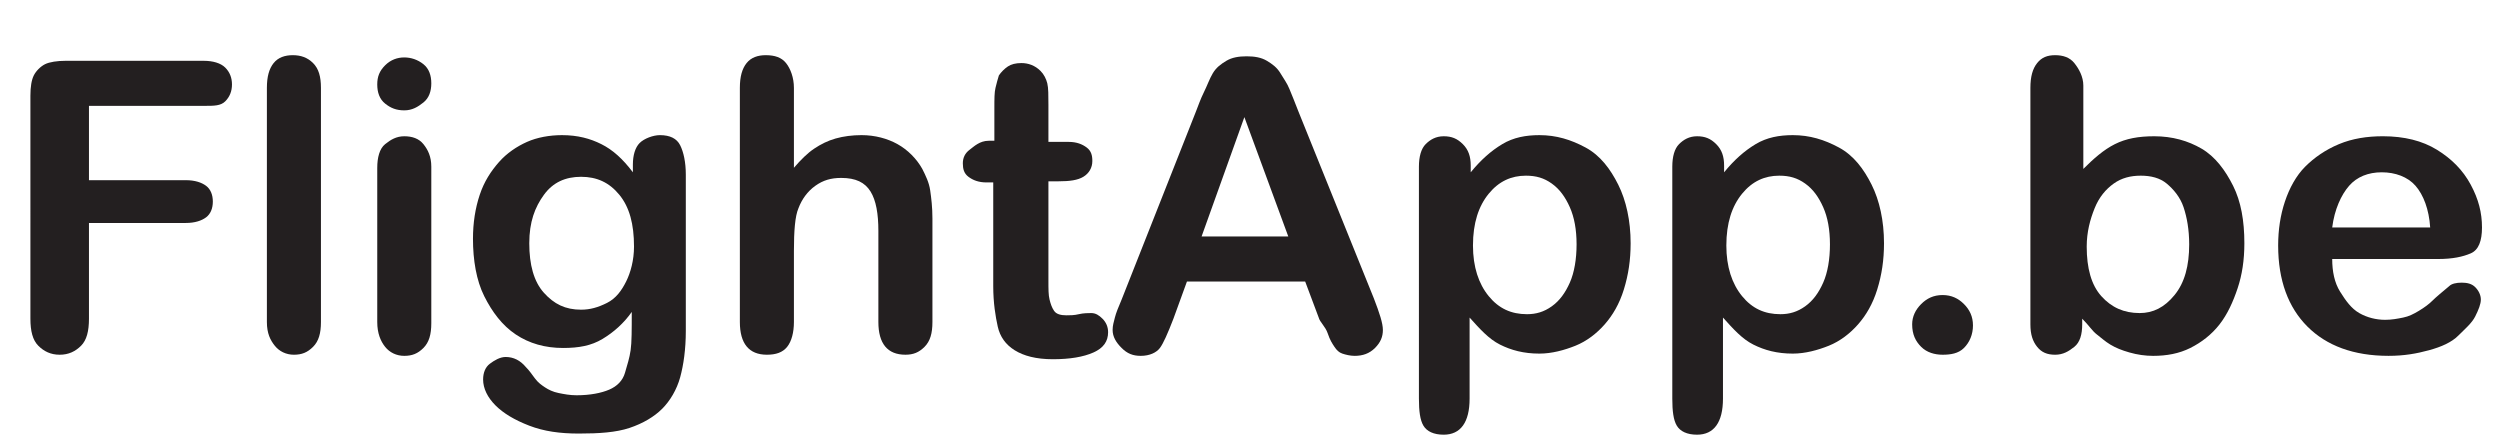
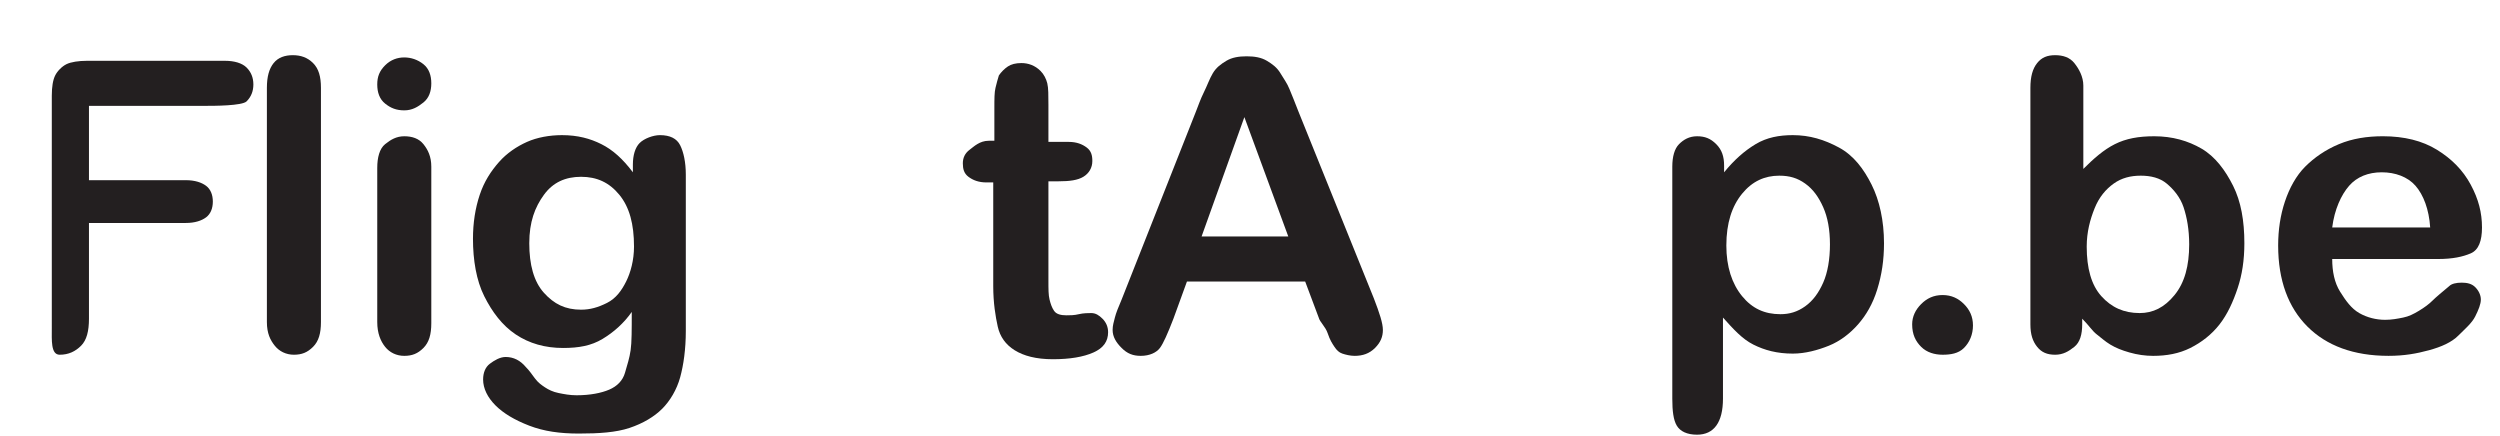
<svg xmlns="http://www.w3.org/2000/svg" version="1.1" id="Layer_1" x="0px" y="0px" viewBox="0 0 222 38.7" style="enable-background:new 0 0 222 38.7;" xml:space="preserve">
  <style type="text/css">
	.st0{enable-background:new    ;}
	.st1{fill:#231F20;}
</style>
  <g class="st0">
    <path class="st1" d="M23.7,28.6V7.8c0-1,0.2-1.7,0.6-2.2s1-0.7,1.7-0.7s1.3,0.2,1.8,0.7s0.7,1.2,0.7,2.2v20.8c0,1-0.2,1.7-0.7,2.2   s-1,0.7-1.7,0.7c-0.7,0-1.3-0.3-1.7-0.8S23.7,29.6,23.7,28.6z" />
    <path class="st1" d="M35.9,9.8c-0.7,0-1.2-0.2-1.7-0.6s-0.7-1-0.7-1.7c0-0.7,0.2-1.2,0.7-1.7s1.1-0.7,1.7-0.7   c0.6,0,1.2,0.2,1.7,0.6s0.7,1,0.7,1.7c0,0.7-0.2,1.3-0.7,1.7S36.6,9.8,35.9,9.8z M38.3,14.8v13.9c0,1-0.2,1.7-0.7,2.2   s-1,0.7-1.7,0.7s-1.3-0.3-1.7-0.8s-0.7-1.2-0.7-2.2V14.9c0-0.9,0.2-1.7,0.7-2.1s1-0.7,1.7-0.7s1.3,0.2,1.7,0.7S38.3,13.9,38.3,14.8   z" />
    <path class="st1" d="M60.9,15.5v13.9c0,1.6-0.2,3-0.5,4.1s-0.9,2.1-1.6,2.8s-1.7,1.3-2.9,1.7s-2.7,0.5-4.5,0.5   c-1.7,0-3.1-0.2-4.4-0.7s-2.3-1.1-3-1.8s-1.1-1.5-1.1-2.3c0-0.6,0.2-1.1,0.6-1.4s0.9-0.6,1.4-0.6c0.7,0,1.3,0.3,1.8,0.9   c0.3,0.3,0.5,0.6,0.8,1s0.6,0.6,0.9,0.8s0.7,0.4,1.2,0.5s1,0.2,1.6,0.2c1.2,0,2.2-0.2,2.9-0.5s1.2-0.8,1.4-1.5s0.4-1.3,0.5-2   s0.1-1.8,0.1-3.4c-0.7,1-1.6,1.8-2.6,2.4s-2.1,0.8-3.5,0.8c-1.6,0-3-0.4-4.2-1.2s-2.1-2-2.8-3.4s-1-3.2-1-5.1   c0-1.4,0.2-2.7,0.6-3.9s1-2.1,1.7-2.9s1.6-1.4,2.5-1.8s2-0.6,3.1-0.6c1.4,0,2.5,0.3,3.5,0.8s1.9,1.3,2.8,2.5v-0.7   c0-0.8,0.2-1.5,0.6-1.9S58,12,58.6,12c0.9,0,1.5,0.3,1.8,0.9S60.9,14.4,60.9,15.5z M47,21.6c0,1.9,0.4,3.4,1.3,4.4s1.9,1.5,3.3,1.5   c0.8,0,1.5-0.2,2.3-0.6s1.3-1.1,1.7-1.9s0.7-1.9,0.7-3.1c0-2-0.4-3.5-1.3-4.6s-2-1.6-3.4-1.6c-1.4,0-2.5,0.5-3.3,1.6   S47,19.7,47,21.6z" />
-     <path class="st1" d="M70.5,7.8v7.1c0.6-0.7,1.2-1.3,1.8-1.7s1.2-0.7,1.9-0.9s1.5-0.3,2.3-0.3c1.2,0,2.3,0.3,3.2,0.8   s1.7,1.3,2.2,2.2c0.3,0.6,0.6,1.2,0.7,1.9s0.2,1.5,0.2,2.5v9.2c0,1-0.2,1.7-0.7,2.2s-1,0.7-1.7,0.7c-1.6,0-2.4-1-2.4-2.9v-8.1   c0-1.5-0.2-2.7-0.7-3.5s-1.3-1.2-2.6-1.2c-0.9,0-1.6,0.2-2.3,0.7s-1.2,1.2-1.5,2c-0.3,0.7-0.4,2-0.4,3.8v6.3c0,0.9-0.2,1.7-0.6,2.2   s-1,0.7-1.8,0.7c-1.6,0-2.4-1-2.4-2.9V7.8c0-1,0.2-1.7,0.6-2.2s1-0.7,1.7-0.7c0.8,0,1.4,0.2,1.8,0.7S70.5,6.9,70.5,7.8z" />
    <path class="st1" d="M87.8,12.5h0.5V9.6c0-0.8,0-1.4,0.1-1.8s0.2-0.8,0.3-1.1c0.2-0.3,0.5-0.6,0.8-0.8s0.7-0.3,1.2-0.3   c0.6,0,1.2,0.2,1.7,0.7c0.3,0.3,0.5,0.7,0.6,1.1s0.1,1.1,0.1,1.9v3.3h1.8c0.7,0,1.2,0.2,1.6,0.5s0.5,0.7,0.5,1.2   c0,0.6-0.3,1.1-0.8,1.4s-1.2,0.4-2.2,0.4h-0.9v8.8c0,0.8,0,1.3,0.1,1.7s0.2,0.7,0.4,1s0.6,0.4,1.1,0.4c0.3,0,0.7,0,1.1-0.1   s0.9-0.1,1.1-0.1c0.4,0,0.7,0.2,1,0.5s0.5,0.7,0.5,1.2c0,0.8-0.4,1.4-1.3,1.8s-2.1,0.6-3.6,0.6c-1.5,0-2.6-0.3-3.4-0.8   s-1.3-1.2-1.5-2.1s-0.4-2.1-0.4-3.6v-9.2h-0.6c-0.7,0-1.2-0.2-1.6-0.5s-0.5-0.7-0.5-1.2s0.2-0.9,0.6-1.2S87,12.5,87.8,12.5z" />
    <path class="st1" d="M117.1,28.2l-1.2-3.2h-10.5l-1.2,3.3c-0.5,1.3-0.9,2.2-1.2,2.6s-0.9,0.7-1.7,0.7c-0.7,0-1.2-0.2-1.7-0.7   s-0.8-1-0.8-1.6c0-0.4,0.1-0.7,0.2-1.1s0.3-0.9,0.6-1.6l6.6-16.7c0.2-0.5,0.4-1.1,0.7-1.7s0.5-1.2,0.8-1.7s0.7-0.8,1.2-1.1   s1.1-0.4,1.8-0.4c0.7,0,1.3,0.1,1.8,0.4s0.9,0.6,1.2,1.1s0.6,0.9,0.8,1.4s0.5,1.2,0.8,2l6.7,16.6c0.5,1.3,0.8,2.2,0.8,2.8   c0,0.6-0.2,1.1-0.7,1.6s-1.1,0.7-1.8,0.7c-0.4,0-0.8-0.1-1.1-0.2s-0.5-0.3-0.7-0.6s-0.4-0.6-0.6-1.2S117.2,28.6,117.1,28.2z    M106.7,21h7.7l-3.9-10.6L106.7,21z" />
-     <path class="st1" d="M130.6,14.7v0.6c0.9-1.1,1.8-1.9,2.8-2.5s2.1-0.8,3.3-0.8c1.5,0,2.8,0.4,4.1,1.1s2.2,1.9,2.9,3.3   s1.1,3.2,1.1,5.2c0,1.5-0.2,2.8-0.6,4.1s-1,2.3-1.7,3.1s-1.6,1.5-2.6,1.9s-2.1,0.7-3.2,0.7c-1.4,0-2.5-0.3-3.5-0.8   s-1.8-1.4-2.7-2.4v7.2c0,2.1-0.8,3.2-2.3,3.2c-0.9,0-1.5-0.3-1.8-0.8s-0.4-1.3-0.4-2.4V14.8c0-0.9,0.2-1.6,0.6-2s0.9-0.7,1.6-0.7   c0.7,0,1.2,0.2,1.7,0.7S130.6,13.9,130.6,14.7z M140,21.7c0-1.3-0.2-2.4-0.6-3.3s-0.9-1.6-1.6-2.1s-1.4-0.7-2.3-0.7   c-1.3,0-2.4,0.5-3.3,1.6s-1.4,2.6-1.4,4.6c0,1.9,0.5,3.4,1.4,4.5s2,1.6,3.4,1.6c0.8,0,1.5-0.2,2.2-0.7s1.2-1.2,1.6-2.1   S140,23,140,21.7z" />
    <path class="st1" d="M153.1,14.7v0.6c0.9-1.1,1.8-1.9,2.8-2.5s2.1-0.8,3.3-0.8c1.5,0,2.8,0.4,4.1,1.1s2.2,1.9,2.9,3.3   s1.1,3.2,1.1,5.2c0,1.5-0.2,2.8-0.6,4.1s-1,2.3-1.7,3.1s-1.6,1.5-2.6,1.9s-2.1,0.7-3.2,0.7c-1.4,0-2.5-0.3-3.5-0.8   s-1.8-1.4-2.7-2.4v7.2c0,2.1-0.8,3.2-2.3,3.2c-0.9,0-1.5-0.3-1.8-0.8s-0.4-1.3-0.4-2.4V14.8c0-0.9,0.2-1.6,0.6-2s0.9-0.7,1.6-0.7   c0.7,0,1.2,0.2,1.7,0.7S153.1,13.9,153.1,14.7z M162.5,21.7c0-1.3-0.2-2.4-0.6-3.3s-0.9-1.6-1.6-2.1s-1.4-0.7-2.3-0.7   c-1.3,0-2.4,0.5-3.3,1.6s-1.4,2.6-1.4,4.6c0,1.9,0.5,3.4,1.4,4.5s2,1.6,3.4,1.6c0.8,0,1.5-0.2,2.2-0.7s1.2-1.2,1.6-2.1   S162.5,23,162.5,21.7z" />
    <path class="st1" d="M172.5,31.5c-0.7,0-1.4-0.2-1.9-0.7s-0.8-1.1-0.8-2c0-0.7,0.3-1.3,0.8-1.8s1.1-0.8,1.9-0.8s1.4,0.3,1.9,0.8   s0.8,1.1,0.8,1.9c0,0.8-0.3,1.5-0.8,2S173.2,31.5,172.5,31.5z" />
    <path class="st1" d="M185,7.6V15c0.9-0.9,1.8-1.7,2.8-2.2s2.1-0.7,3.5-0.7c1.6,0,3,0.4,4.2,1.1s2.1,1.9,2.8,3.3s1,3.1,1,5.1   c0,1.5-0.2,2.8-0.6,4s-0.9,2.3-1.6,3.2s-1.6,1.6-2.6,2.1s-2.1,0.7-3.3,0.7c-0.7,0-1.4-0.1-2.1-0.3s-1.2-0.4-1.7-0.7   s-0.8-0.6-1.2-0.9s-0.7-0.8-1.3-1.4v0.5c0,0.9-0.2,1.6-0.7,2s-1,0.7-1.7,0.7c-0.7,0-1.2-0.2-1.6-0.7s-0.6-1.1-0.6-2v-21   c0-1,0.2-1.7,0.6-2.2s0.9-0.7,1.6-0.7c0.7,0,1.3,0.2,1.7,0.7S185,6.8,185,7.6z M185.3,21.9c0,1.9,0.4,3.4,1.3,4.4s2,1.5,3.4,1.5   c1.2,0,2.2-0.5,3.1-1.6s1.3-2.6,1.3-4.5c0-1.3-0.2-2.4-0.5-3.3s-0.9-1.6-1.5-2.1s-1.4-0.7-2.3-0.7c-0.9,0-1.7,0.2-2.4,0.7   s-1.3,1.2-1.7,2.2S185.3,20.6,185.3,21.9z" />
    <path class="st1" d="M216.5,23h-9.4c0,1.1,0.2,2.1,0.7,2.9s1,1.5,1.7,1.9s1.5,0.6,2.3,0.6c0.6,0,1.1-0.1,1.6-0.2s0.9-0.3,1.4-0.6   s0.9-0.6,1.2-0.9s0.9-0.8,1.5-1.3c0.2-0.2,0.6-0.3,1.1-0.3c0.5,0,0.9,0.1,1.2,0.4s0.5,0.7,0.5,1.1c0,0.4-0.2,0.9-0.5,1.5   s-0.9,1.1-1.5,1.7s-1.5,1-2.6,1.3s-2.2,0.5-3.6,0.5c-3.1,0-5.5-0.9-7.2-2.6s-2.6-4.1-2.6-7.2c0-1.4,0.2-2.7,0.6-3.9s1-2.3,1.8-3.1   s1.8-1.5,3-2s2.5-0.7,3.9-0.7c1.9,0,3.5,0.4,4.8,1.2s2.3,1.8,3,3.1s1,2.5,1,3.8c0,1.2-0.3,2-1,2.3S217.8,23,216.5,23z M207.1,20.2   h8.7c-0.1-1.6-0.6-2.9-1.3-3.7s-1.8-1.2-3-1.2c-1.2,0-2.2,0.4-2.9,1.2S207.3,18.6,207.1,20.2z" />
-     <path class="st1" d="M18.2,9.4H7.9V16h8.6c0.8,0,1.4,0.2,1.8,0.5s0.6,0.8,0.6,1.4s-0.2,1.1-0.6,1.4s-1,0.5-1.8,0.5H7.9v8.5   c0,1.1-0.2,1.9-0.7,2.4s-1.1,0.8-1.9,0.8c-0.8,0-1.4-0.3-1.9-0.8s-0.7-1.3-0.7-2.4V8.5c0-0.8,0.1-1.4,0.3-1.8s0.6-0.8,1-1   s1.1-0.3,1.8-0.3h12.3c0.8,0,1.5,0.2,1.9,0.6s0.6,0.9,0.6,1.5c0,0.6-0.2,1.1-0.6,1.5S19,9.4,18.2,9.4z" />
+     <path class="st1" d="M18.2,9.4H7.9V16h8.6c0.8,0,1.4,0.2,1.8,0.5s0.6,0.8,0.6,1.4s-0.2,1.1-0.6,1.4s-1,0.5-1.8,0.5H7.9v8.5   c0,1.1-0.2,1.9-0.7,2.4s-1.1,0.8-1.9,0.8s-0.7-1.3-0.7-2.4V8.5c0-0.8,0.1-1.4,0.3-1.8s0.6-0.8,1-1   s1.1-0.3,1.8-0.3h12.3c0.8,0,1.5,0.2,1.9,0.6s0.6,0.9,0.6,1.5c0,0.6-0.2,1.1-0.6,1.5S19,9.4,18.2,9.4z" />
  </g>
</svg>